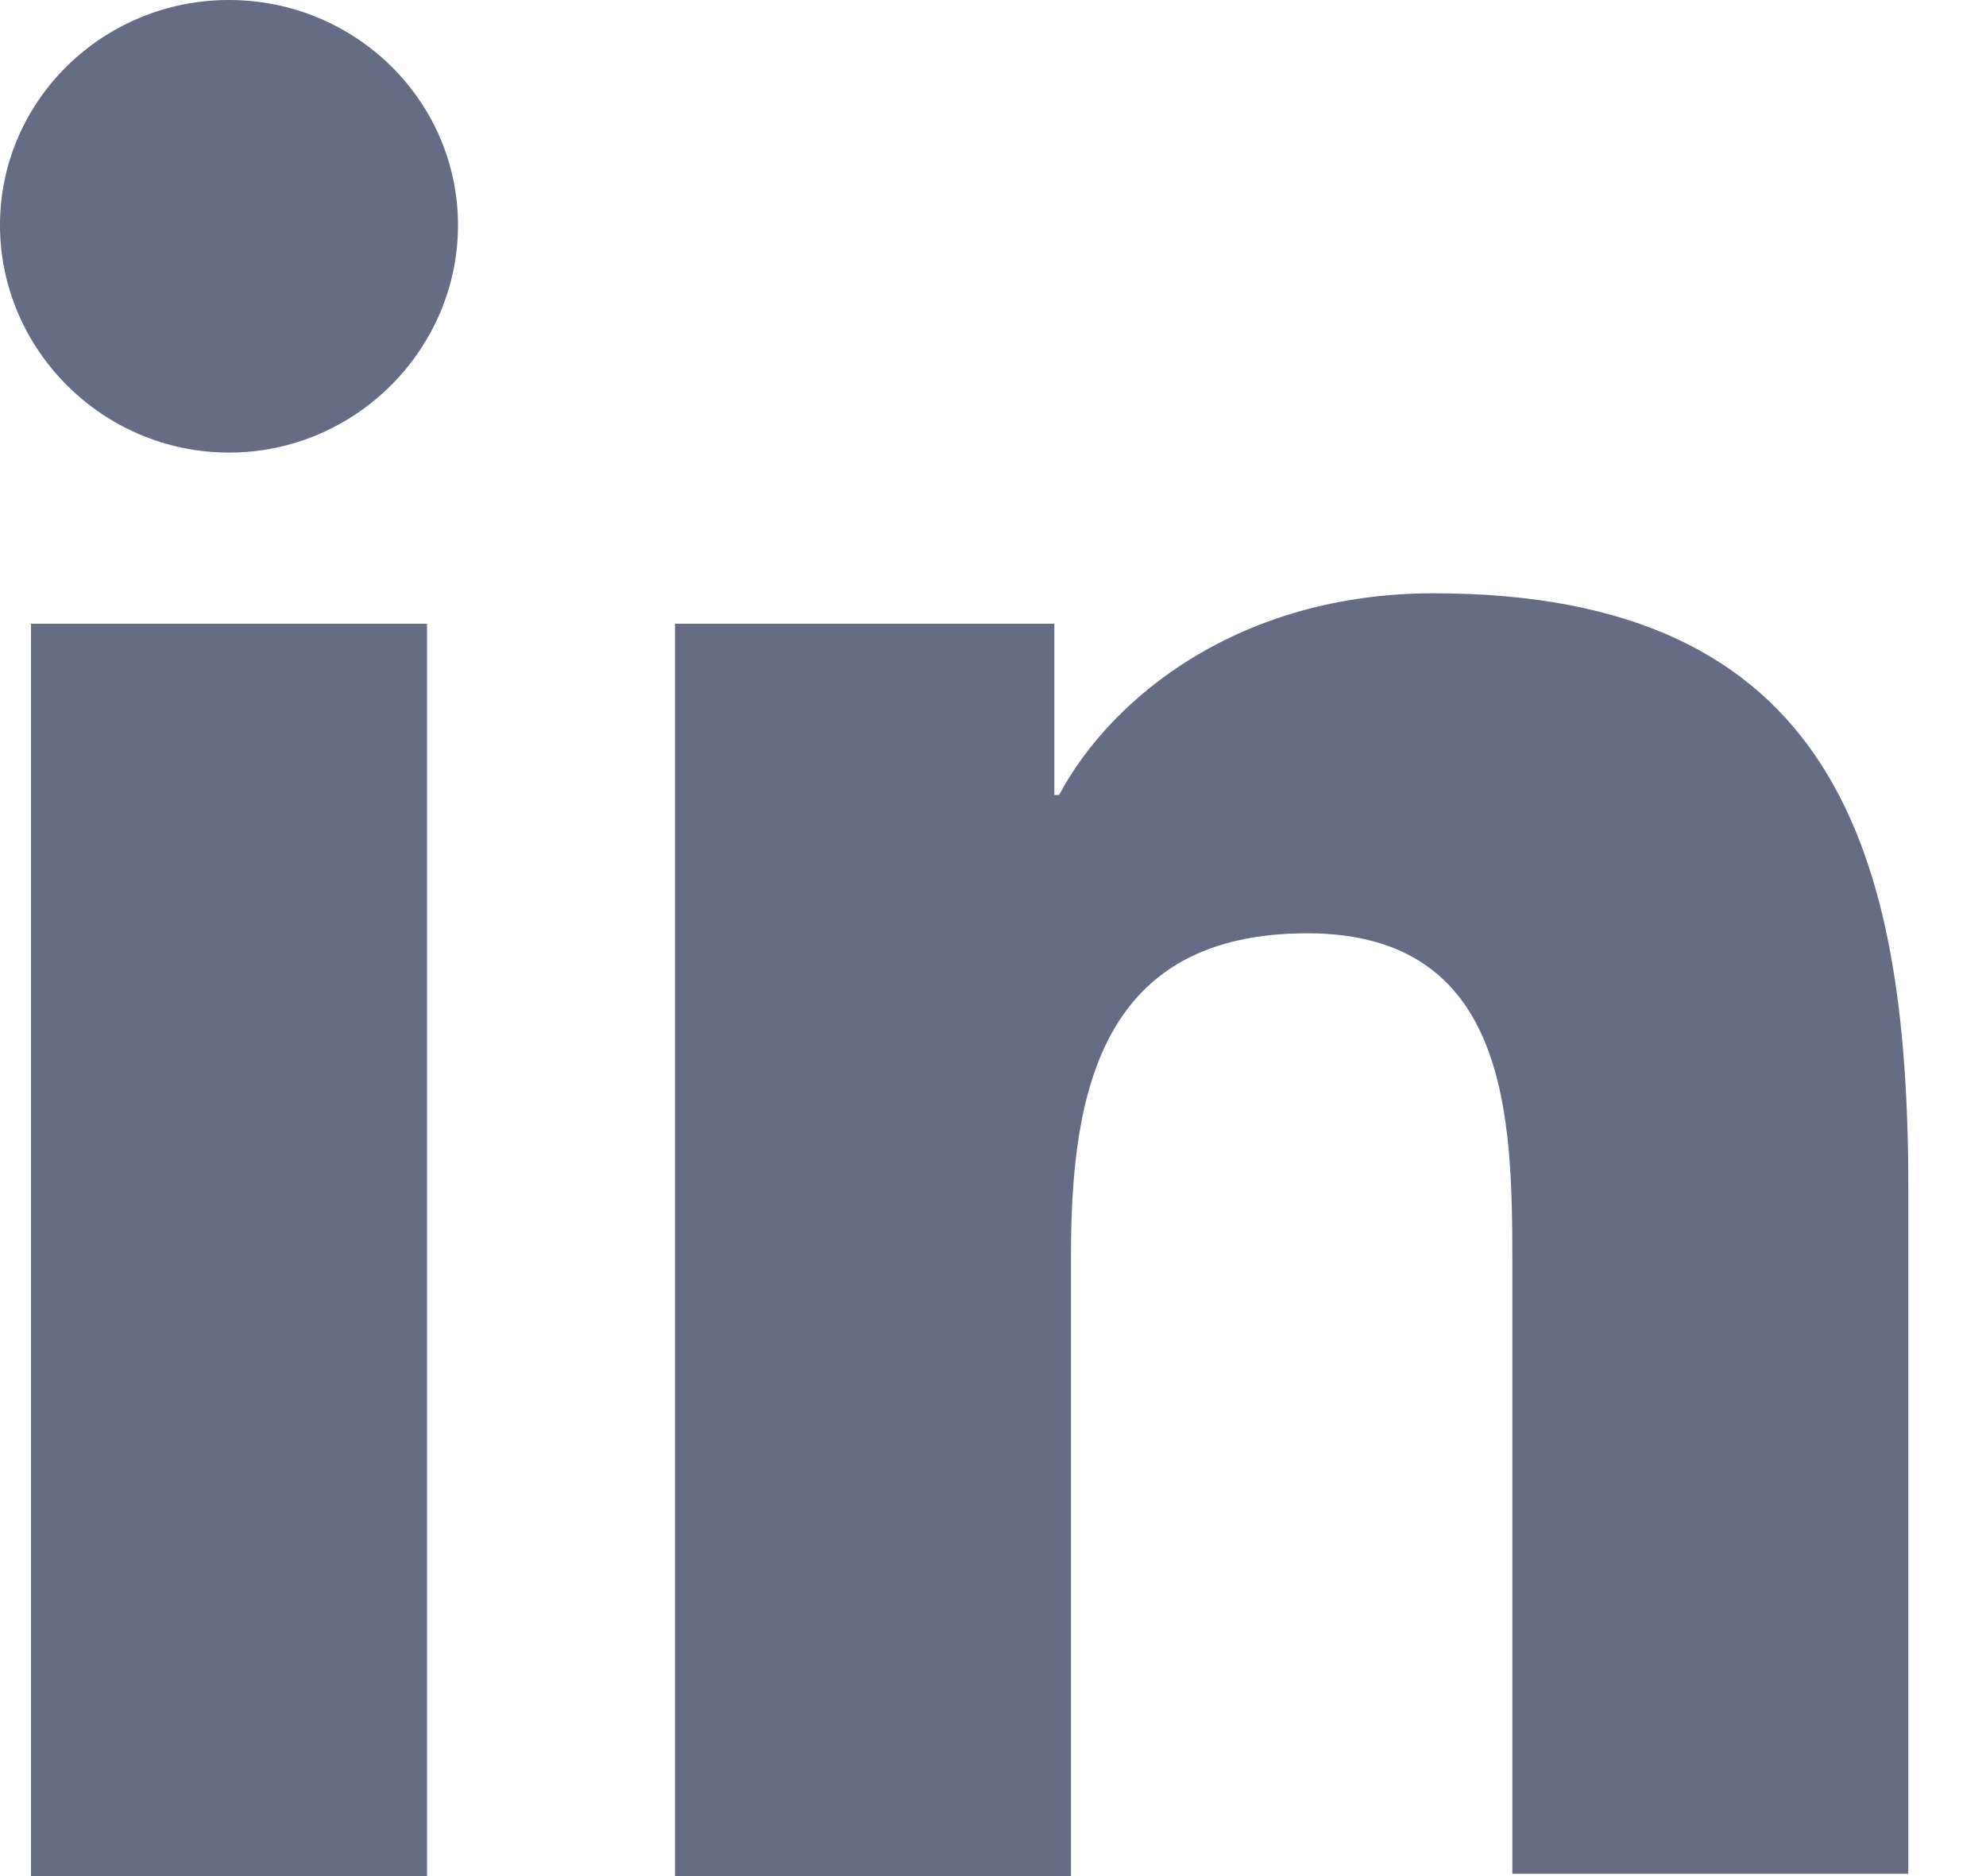
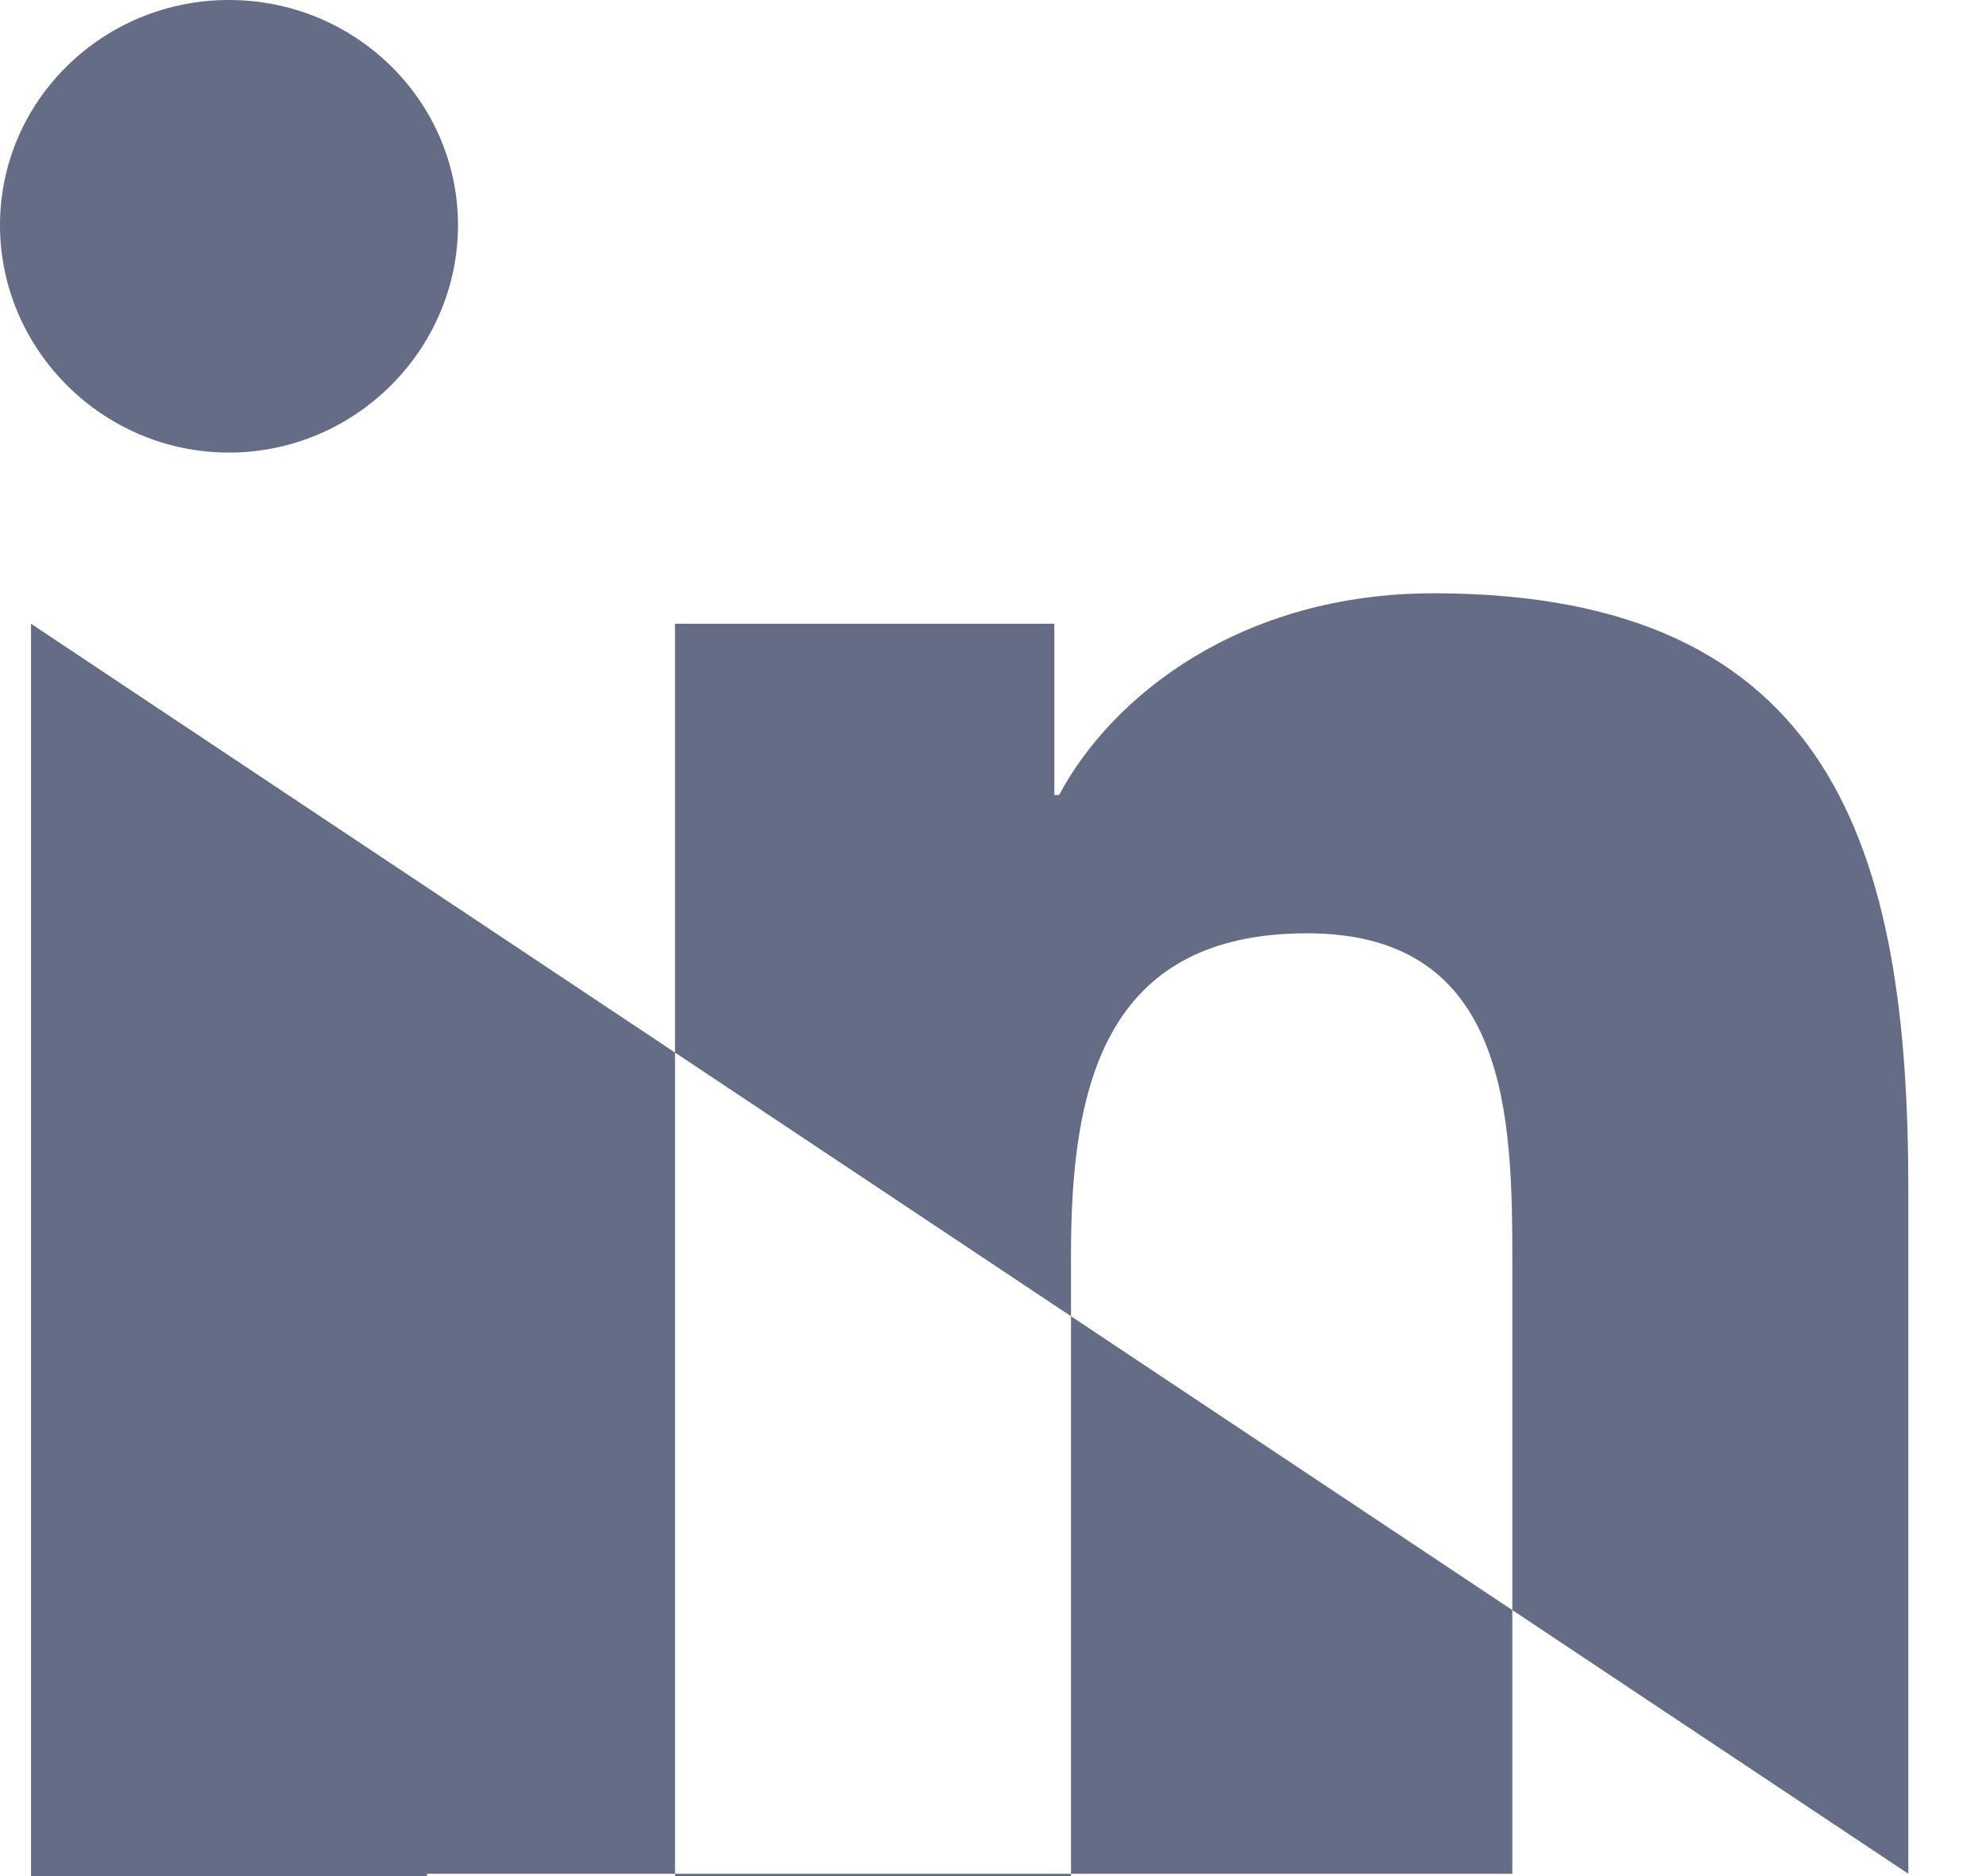
<svg xmlns="http://www.w3.org/2000/svg" width="18" height="17" viewBox="0 0 18 17" fill="none">
-   <path fill-rule="evenodd" clip-rule="evenodd" d="M0 2.04C0 0.914 0.93 0 2.075 0C3.221 0 4.151 0.914 4.151 2.04C4.151 3.166 3.221 4.101 2.075 4.101C0.93 4.101 0 3.166 0 2.04ZM17.296 16.979V10.774C17.296 7.714 16.625 5.376 12.993 5.376C11.242 5.376 10.075 6.311 9.599 7.204H9.556V5.652H6.118V17H9.707V11.369C9.707 9.881 9.988 8.457 11.848 8.457C13.685 8.457 13.707 10.136 13.707 11.454V16.979H17.296ZM0.281 5.652H3.87V17H0.281V5.652Z" fill="#656C86" />
+   <path fill-rule="evenodd" clip-rule="evenodd" d="M0 2.04C0 0.914 0.93 0 2.075 0C3.221 0 4.151 0.914 4.151 2.04C4.151 3.166 3.221 4.101 2.075 4.101C0.93 4.101 0 3.166 0 2.04ZM17.296 16.979V10.774C17.296 7.714 16.625 5.376 12.993 5.376C11.242 5.376 10.075 6.311 9.599 7.204H9.556V5.652H6.118V17H9.707V11.369C9.707 9.881 9.988 8.457 11.848 8.457C13.685 8.457 13.707 10.136 13.707 11.454V16.979H17.296ZH3.87V17H0.281V5.652Z" fill="#656C86" />
</svg>